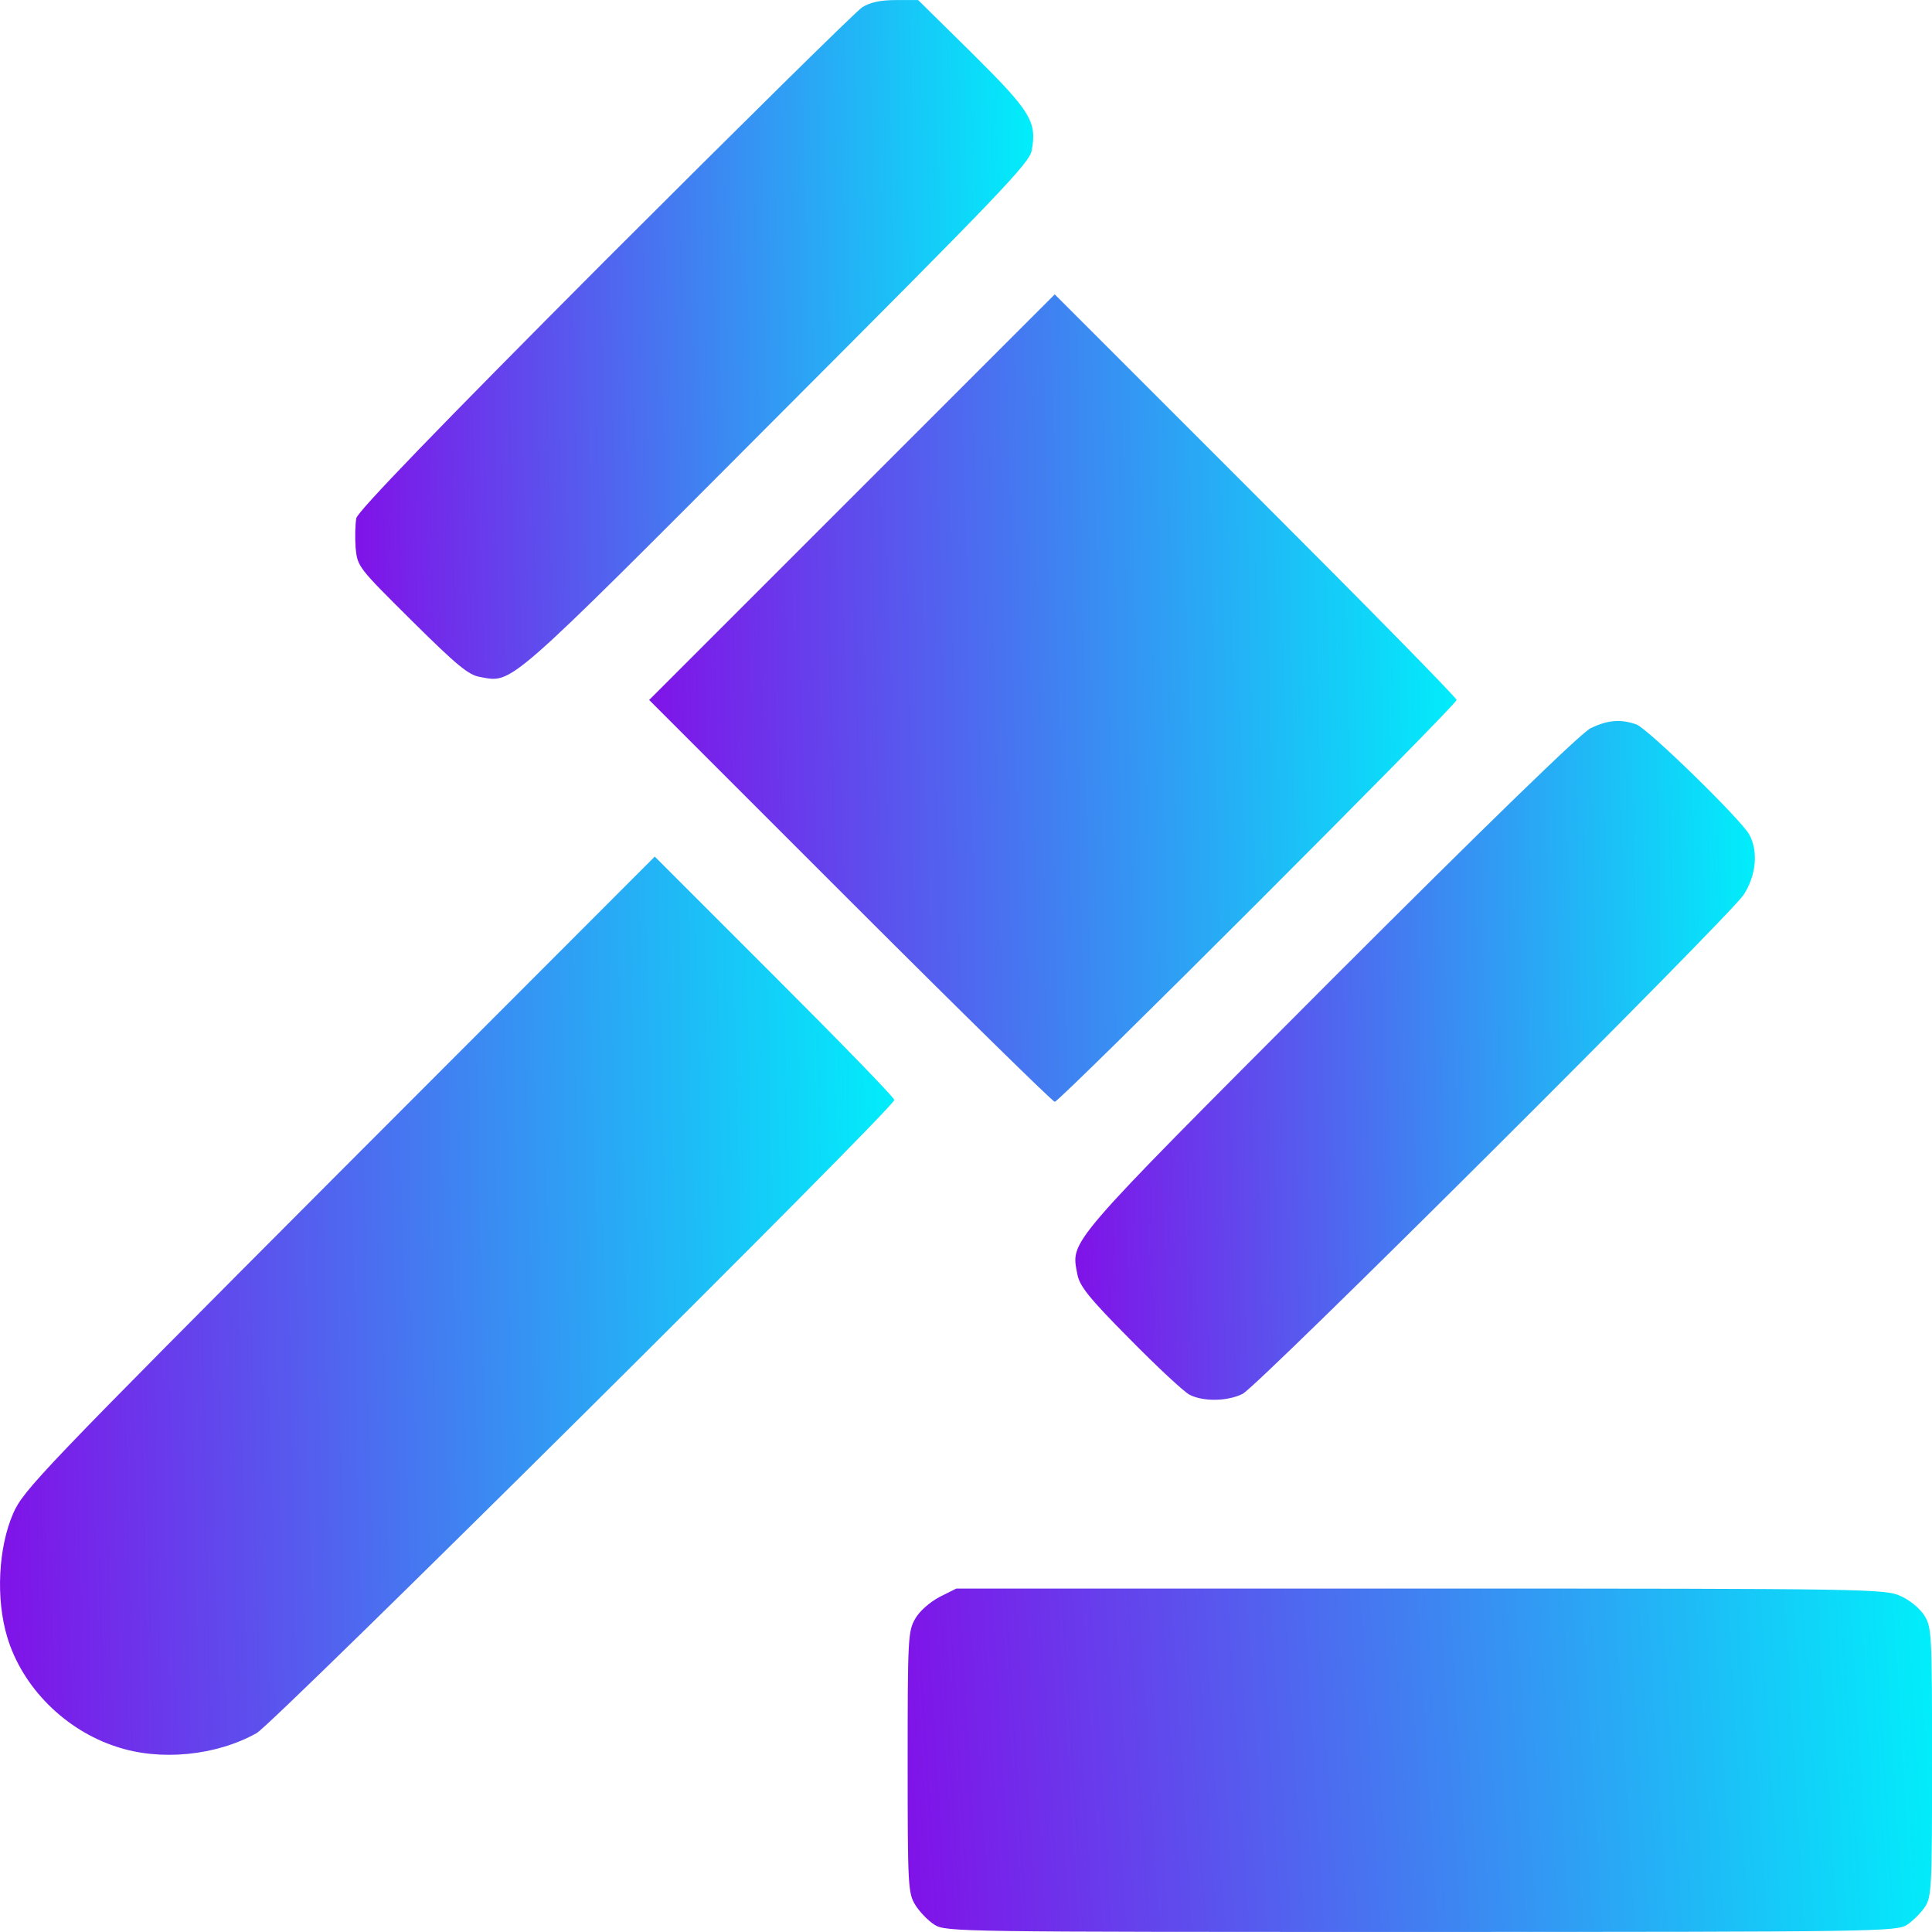
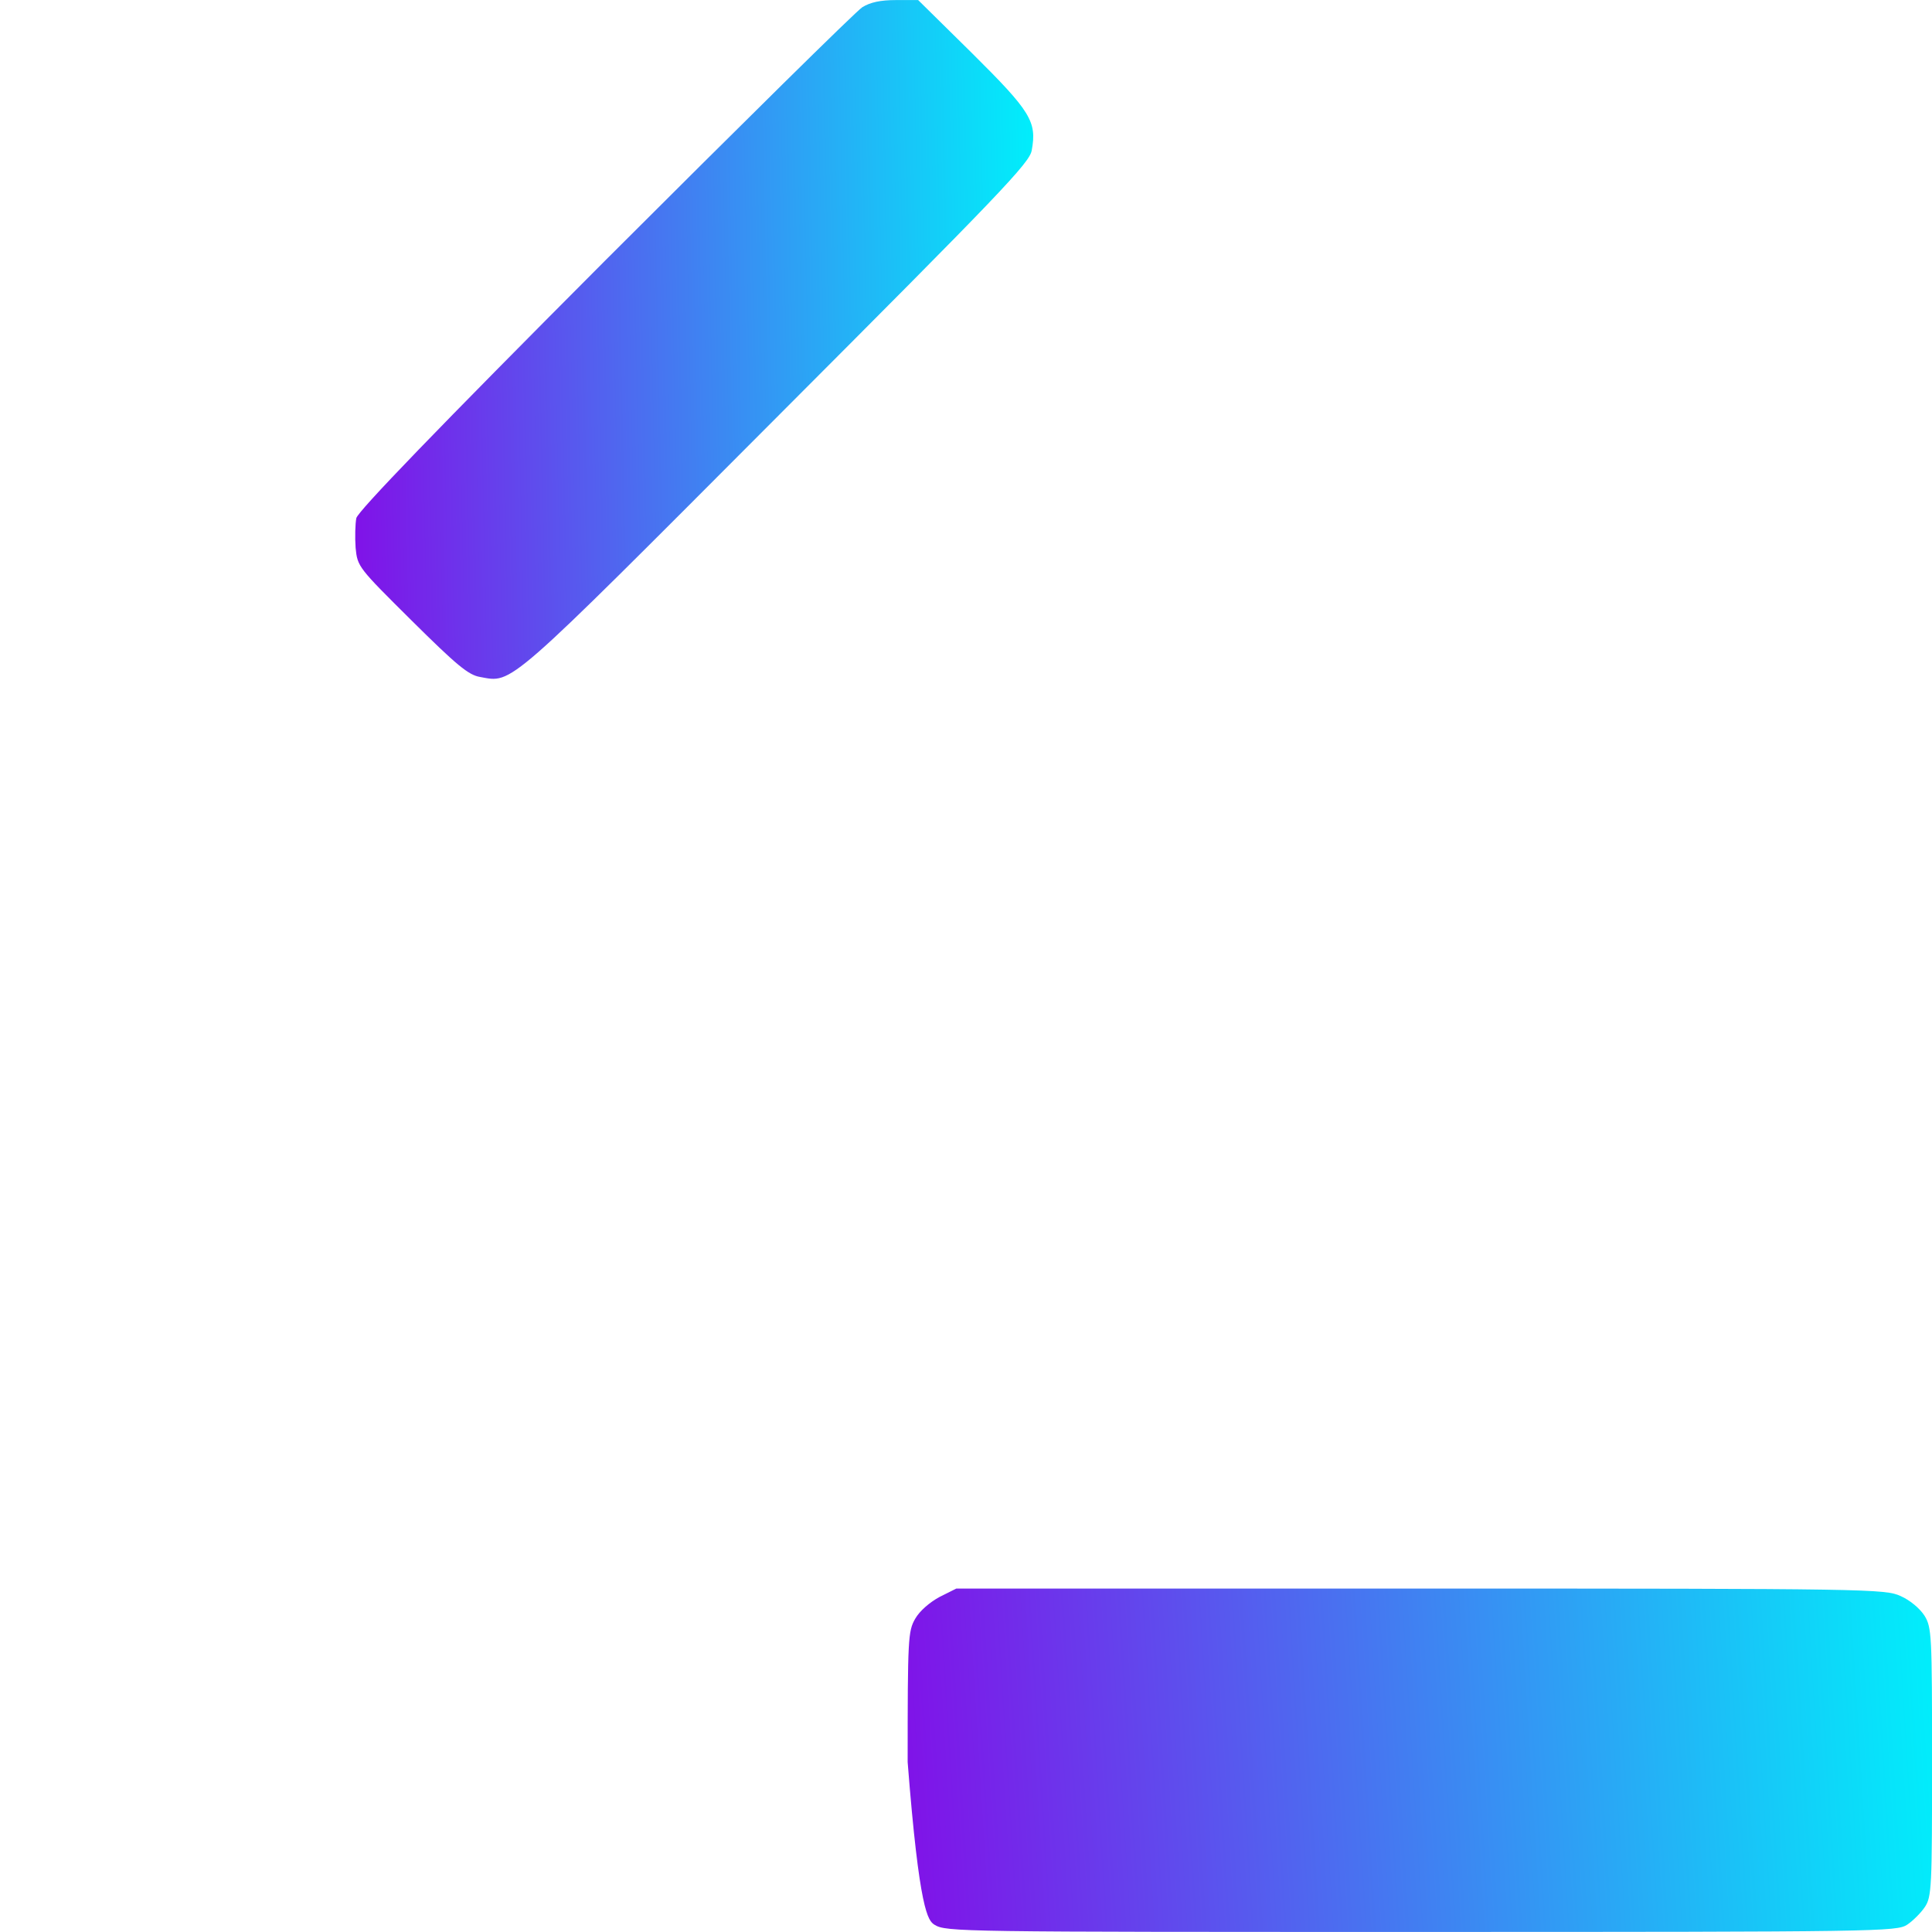
<svg xmlns="http://www.w3.org/2000/svg" width="30" height="30" viewBox="0 0 30 30" fill="none">
  <path d="M13.39 0.112C13.296 0.171 11.498 1.946 9.394 4.049C6.77 6.68 5.563 7.934 5.533 8.045C5.516 8.133 5.51 8.344 5.522 8.508C5.551 8.801 5.563 8.813 6.395 9.639C7.092 10.33 7.274 10.482 7.455 10.512C7.965 10.605 7.83 10.723 12.049 6.492C15.535 3 15.992 2.526 16.021 2.333C16.103 1.887 16.003 1.729 15.101 0.833L14.257 0.001H13.912C13.671 0.001 13.513 0.036 13.39 0.112Z" fill="url(#paint0_linear_287_291)" />
-   <path d="M13.226 7.723L10.08 10.869L13.203 13.992C14.914 15.703 16.349 17.109 16.378 17.109C16.455 17.109 22.618 10.945 22.618 10.869C22.618 10.834 21.212 9.404 19.495 7.688L16.378 4.571L13.226 7.723Z" fill="url(#paint1_linear_287_291)" />
-   <path d="M24.697 11.309C24.545 11.385 23.104 12.785 20.643 15.246C16.512 19.388 16.63 19.253 16.729 19.787C16.764 19.968 16.899 20.144 17.538 20.788C17.965 21.222 18.381 21.609 18.469 21.656C18.68 21.767 19.061 21.761 19.295 21.644C19.541 21.521 26.853 14.232 27.076 13.893C27.269 13.594 27.305 13.225 27.164 12.961C27.035 12.726 25.6 11.326 25.412 11.25C25.166 11.162 24.961 11.18 24.697 11.309Z" fill="url(#paint2_linear_287_291)" />
-   <path d="M5.269 18.205C0.641 22.845 0.365 23.138 0.207 23.495C-0.027 24.028 -0.068 24.825 0.113 25.423C0.348 26.202 1.01 26.864 1.806 27.122C2.486 27.351 3.359 27.263 3.986 26.911C4.255 26.759 13.887 17.197 13.887 17.08C13.887 17.044 13.05 16.183 12.024 15.158L10.167 13.301L5.269 18.205Z" fill="url(#paint3_linear_287_291)" />
-   <path d="M14.592 24.796C14.439 24.878 14.281 25.013 14.211 25.136C14.1 25.329 14.094 25.441 14.094 27.362C14.094 29.278 14.1 29.395 14.211 29.577C14.275 29.682 14.41 29.823 14.51 29.887C14.691 29.999 14.885 29.999 22.068 29.999C29.192 29.999 29.45 29.993 29.614 29.887C29.702 29.829 29.831 29.7 29.889 29.612C29.995 29.454 30.001 29.302 30.001 27.362C30.001 25.382 29.995 25.271 29.884 25.089C29.813 24.978 29.661 24.849 29.514 24.784C29.274 24.673 29.04 24.667 22.062 24.667H14.85L14.592 24.796Z" fill="url(#paint4_linear_287_291)" />
+   <path d="M14.592 24.796C14.439 24.878 14.281 25.013 14.211 25.136C14.1 25.329 14.094 25.441 14.094 27.362C14.275 29.682 14.41 29.823 14.51 29.887C14.691 29.999 14.885 29.999 22.068 29.999C29.192 29.999 29.45 29.993 29.614 29.887C29.702 29.829 29.831 29.7 29.889 29.612C29.995 29.454 30.001 29.302 30.001 27.362C30.001 25.382 29.995 25.271 29.884 25.089C29.813 24.978 29.661 24.849 29.514 24.784C29.274 24.673 29.04 24.667 22.062 24.667H14.85L14.592 24.796Z" fill="url(#paint4_linear_287_291)" />
  <defs>
    <linearGradient id="paint0_linear_287_291" x1="5.516" y1="10.541" x2="16.259" y2="10.317" gradientUnits="userSpaceOnUse">
      <stop stop-color="#8111E8" />
      <stop offset="1" stop-color="#00EFFB" />
    </linearGradient>
    <linearGradient id="paint1_linear_287_291" x1="10.08" y1="17.109" x2="22.874" y2="16.842" gradientUnits="userSpaceOnUse">
      <stop stop-color="#8111E8" />
      <stop offset="1" stop-color="#00EFFB" />
    </linearGradient>
    <linearGradient id="paint2_linear_287_291" x1="16.698" y1="21.736" x2="27.465" y2="21.511" gradientUnits="userSpaceOnUse">
      <stop stop-color="#8111E8" />
      <stop offset="1" stop-color="#00EFFB" />
    </linearGradient>
    <linearGradient id="paint3_linear_287_291" x1="0" y1="27.248" x2="14.171" y2="26.954" gradientUnits="userSpaceOnUse">
      <stop stop-color="#8111E8" />
      <stop offset="1" stop-color="#00EFFB" />
    </linearGradient>
    <linearGradient id="paint4_linear_287_291" x1="14.094" y1="29.999" x2="30.27" y2="28.993" gradientUnits="userSpaceOnUse">
      <stop stop-color="#8111E8" />
      <stop offset="1" stop-color="#00EFFB" />
    </linearGradient>
  </defs>
</svg>